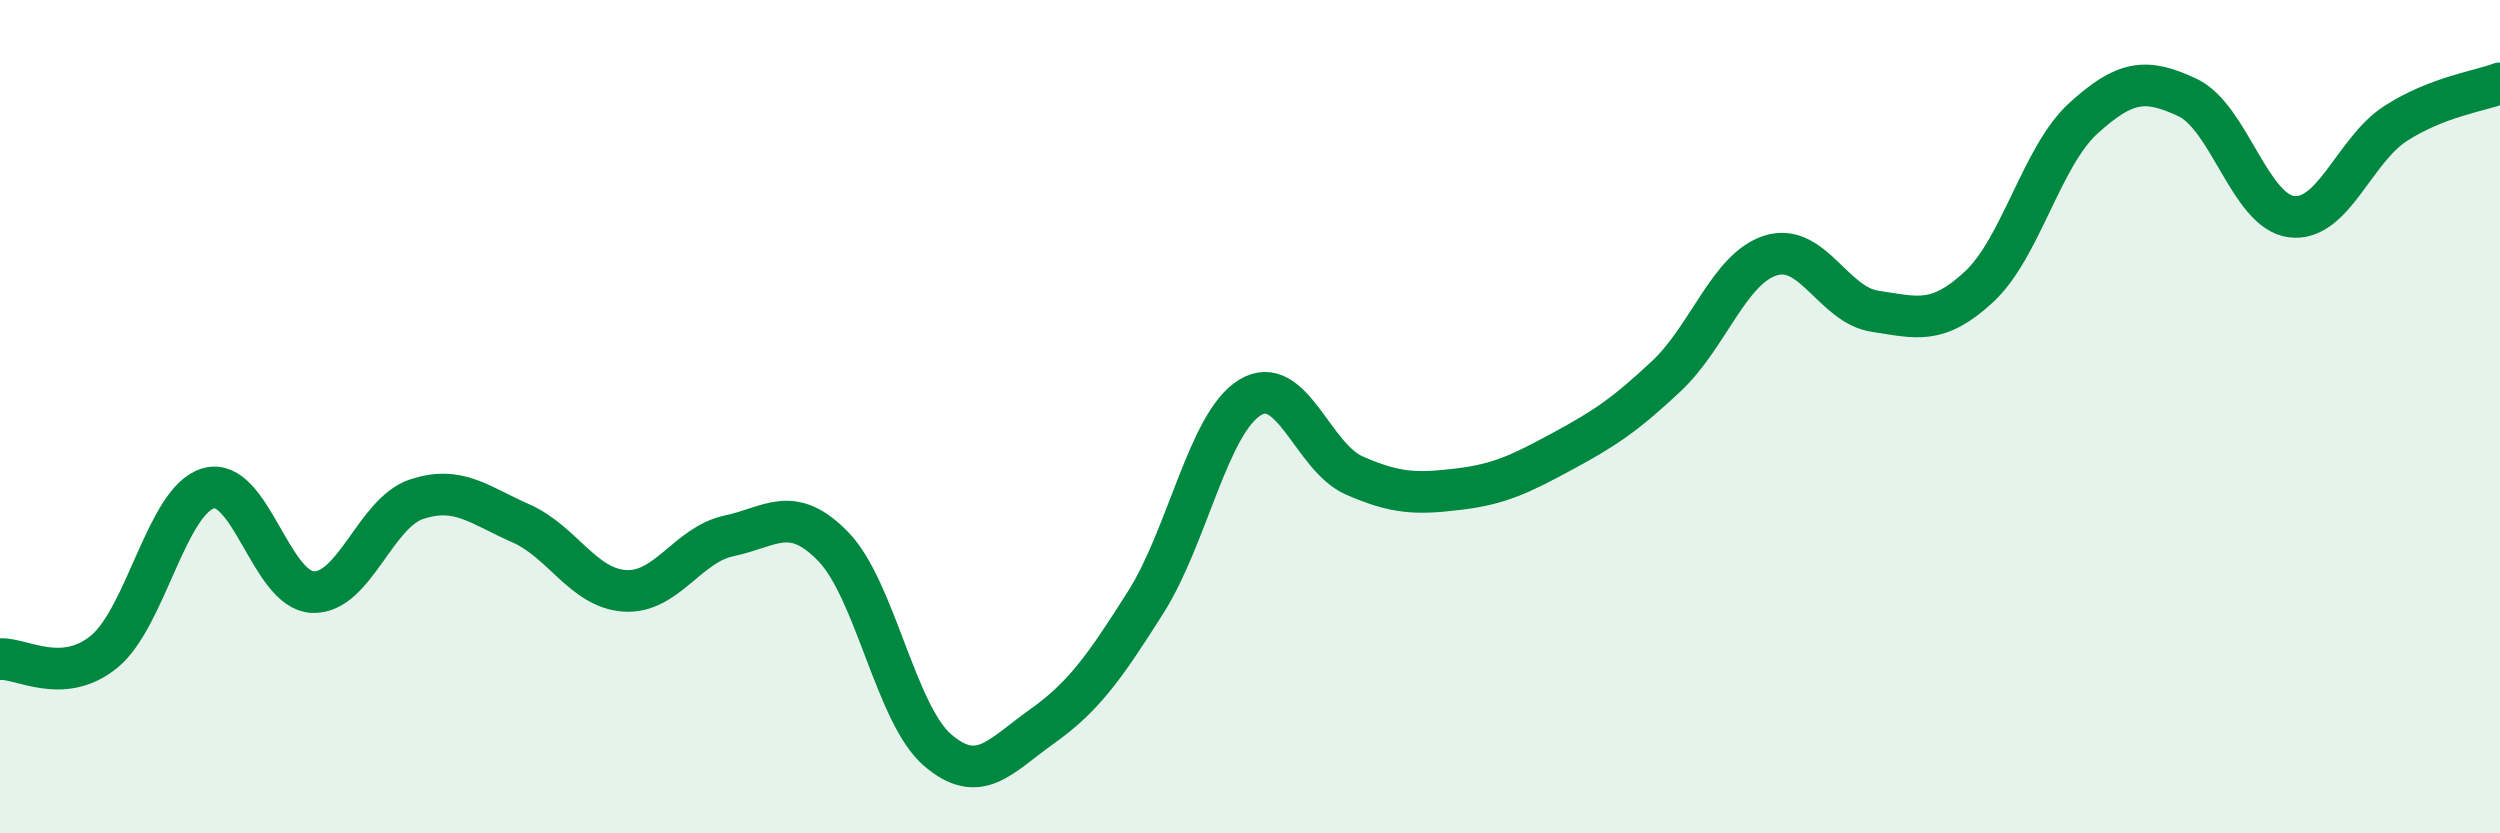
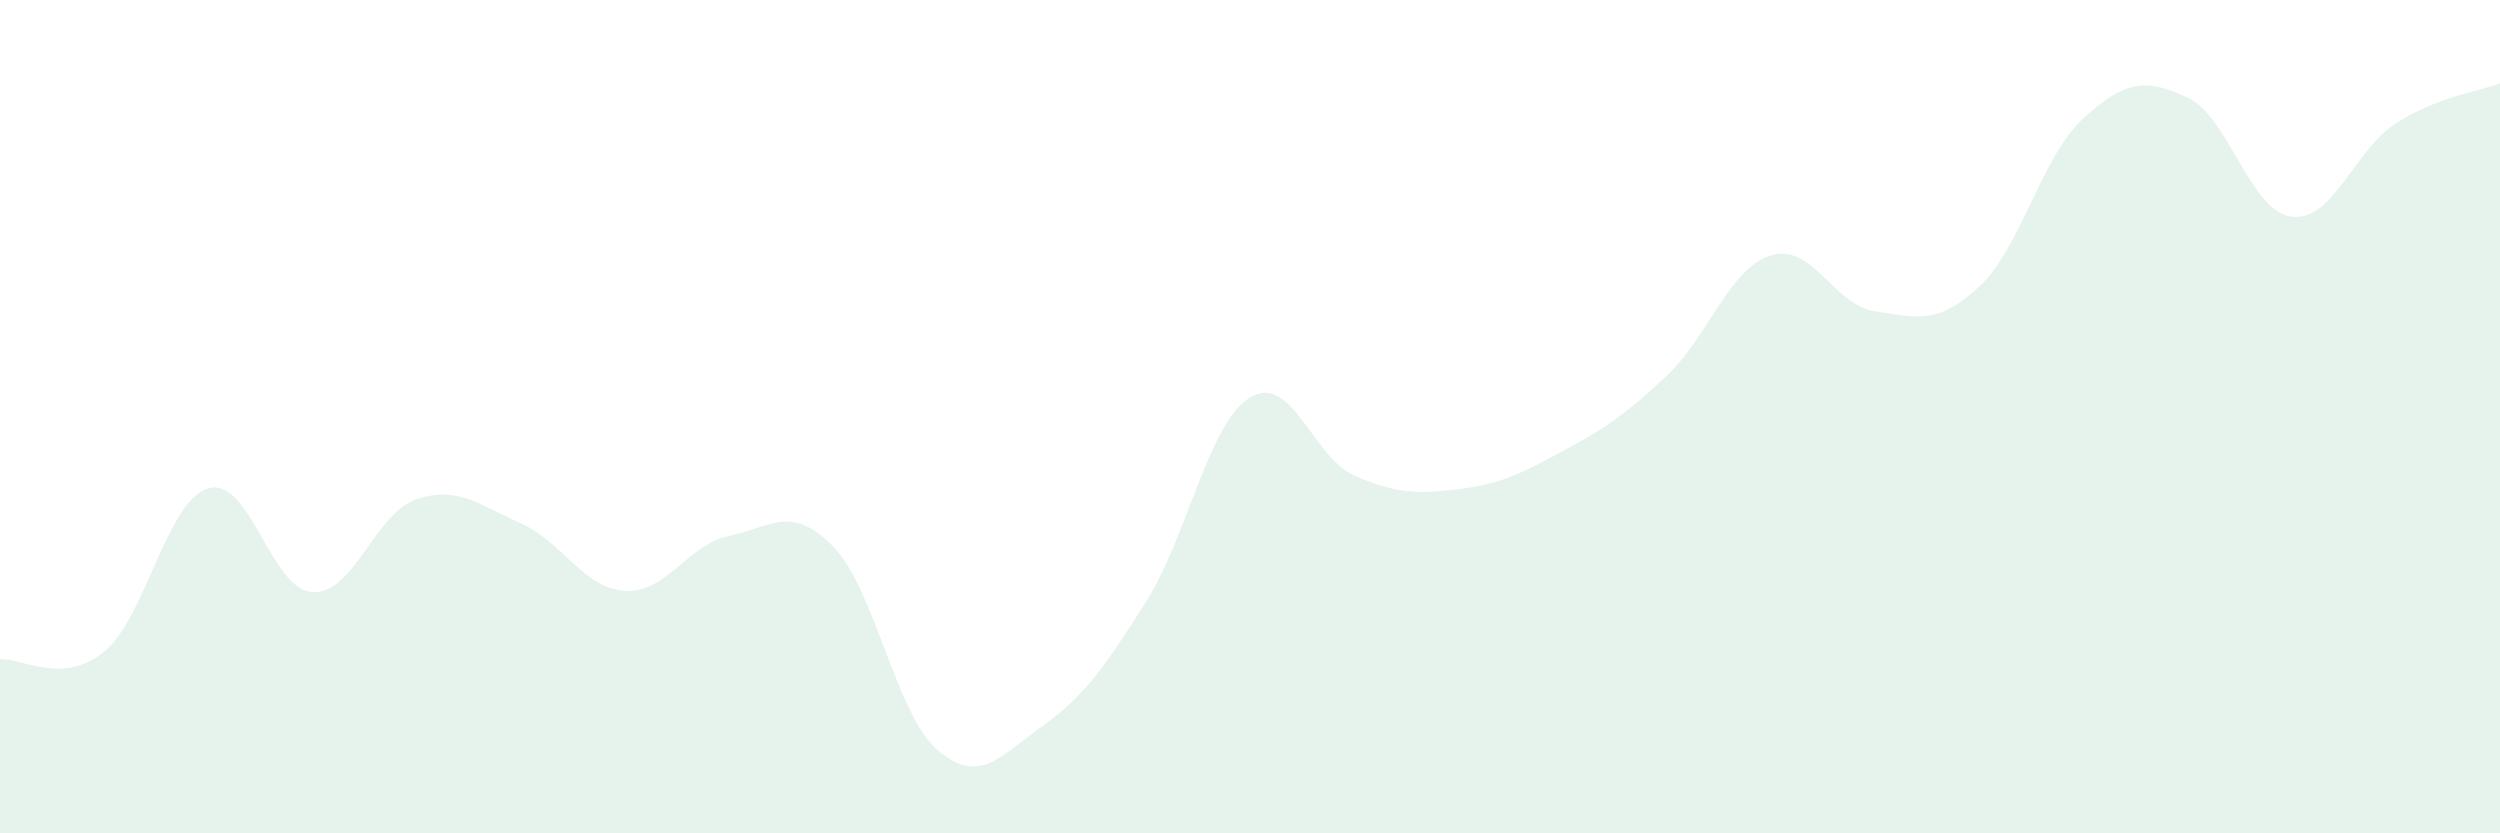
<svg xmlns="http://www.w3.org/2000/svg" width="60" height="20" viewBox="0 0 60 20">
  <path d="M 0,15.82 C 0.5,15.78 1.5,16.46 2.5,15.64 C 3.5,14.82 4,12.01 5,11.72 C 6,11.43 6.5,14.16 7.5,14.21 C 8.5,14.26 9,12.31 10,11.98 C 11,11.65 11.5,12.12 12.5,12.56 C 13.5,13 14,14.12 15,14.18 C 16,14.24 16.5,13.07 17.5,12.86 C 18.5,12.65 19,12.09 20,13.12 C 21,14.15 21.5,17.14 22.5,18 C 23.5,18.86 24,18.15 25,17.44 C 26,16.73 26.5,16.03 27.5,14.45 C 28.5,12.87 29,10.15 30,9.54 C 31,8.93 31.5,10.97 32.5,11.41 C 33.5,11.85 34,11.86 35,11.74 C 36,11.62 36.5,11.37 37.5,10.83 C 38.5,10.29 39,9.96 40,9.02 C 41,8.08 41.5,6.44 42.5,6.13 C 43.5,5.82 44,7.32 45,7.47 C 46,7.62 46.5,7.81 47.5,6.88 C 48.5,5.95 49,3.75 50,2.84 C 51,1.93 51.5,1.87 52.5,2.34 C 53.5,2.81 54,5.08 55,5.2 C 56,5.32 56.5,3.6 57.5,2.96 C 58.5,2.32 59.5,2.19 60,2L60 20L0 20Z" fill="#008740" opacity="0.1" stroke-linecap="round" stroke-linejoin="round" />
-   <path d="M 0,15.82 C 0.5,15.78 1.5,16.46 2.5,15.64 C 3.5,14.82 4,12.01 5,11.72 C 6,11.43 6.5,14.16 7.5,14.21 C 8.5,14.26 9,12.31 10,11.98 C 11,11.65 11.5,12.12 12.5,12.56 C 13.5,13 14,14.12 15,14.18 C 16,14.24 16.5,13.07 17.5,12.86 C 18.5,12.65 19,12.09 20,13.12 C 21,14.15 21.5,17.14 22.5,18 C 23.5,18.86 24,18.15 25,17.44 C 26,16.73 26.5,16.03 27.5,14.45 C 28.5,12.87 29,10.15 30,9.54 C 31,8.93 31.5,10.97 32.5,11.41 C 33.5,11.85 34,11.86 35,11.74 C 36,11.62 36.5,11.37 37.5,10.83 C 38.5,10.29 39,9.96 40,9.02 C 41,8.08 41.5,6.44 42.5,6.13 C 43.5,5.82 44,7.32 45,7.47 C 46,7.62 46.5,7.81 47.5,6.88 C 48.5,5.95 49,3.75 50,2.84 C 51,1.93 51.5,1.87 52.5,2.34 C 53.5,2.81 54,5.08 55,5.2 C 56,5.32 56.5,3.6 57.5,2.96 C 58.5,2.32 59.5,2.19 60,2" stroke="#008740" stroke-width="1" fill="none" stroke-linecap="round" stroke-linejoin="round" />
</svg>